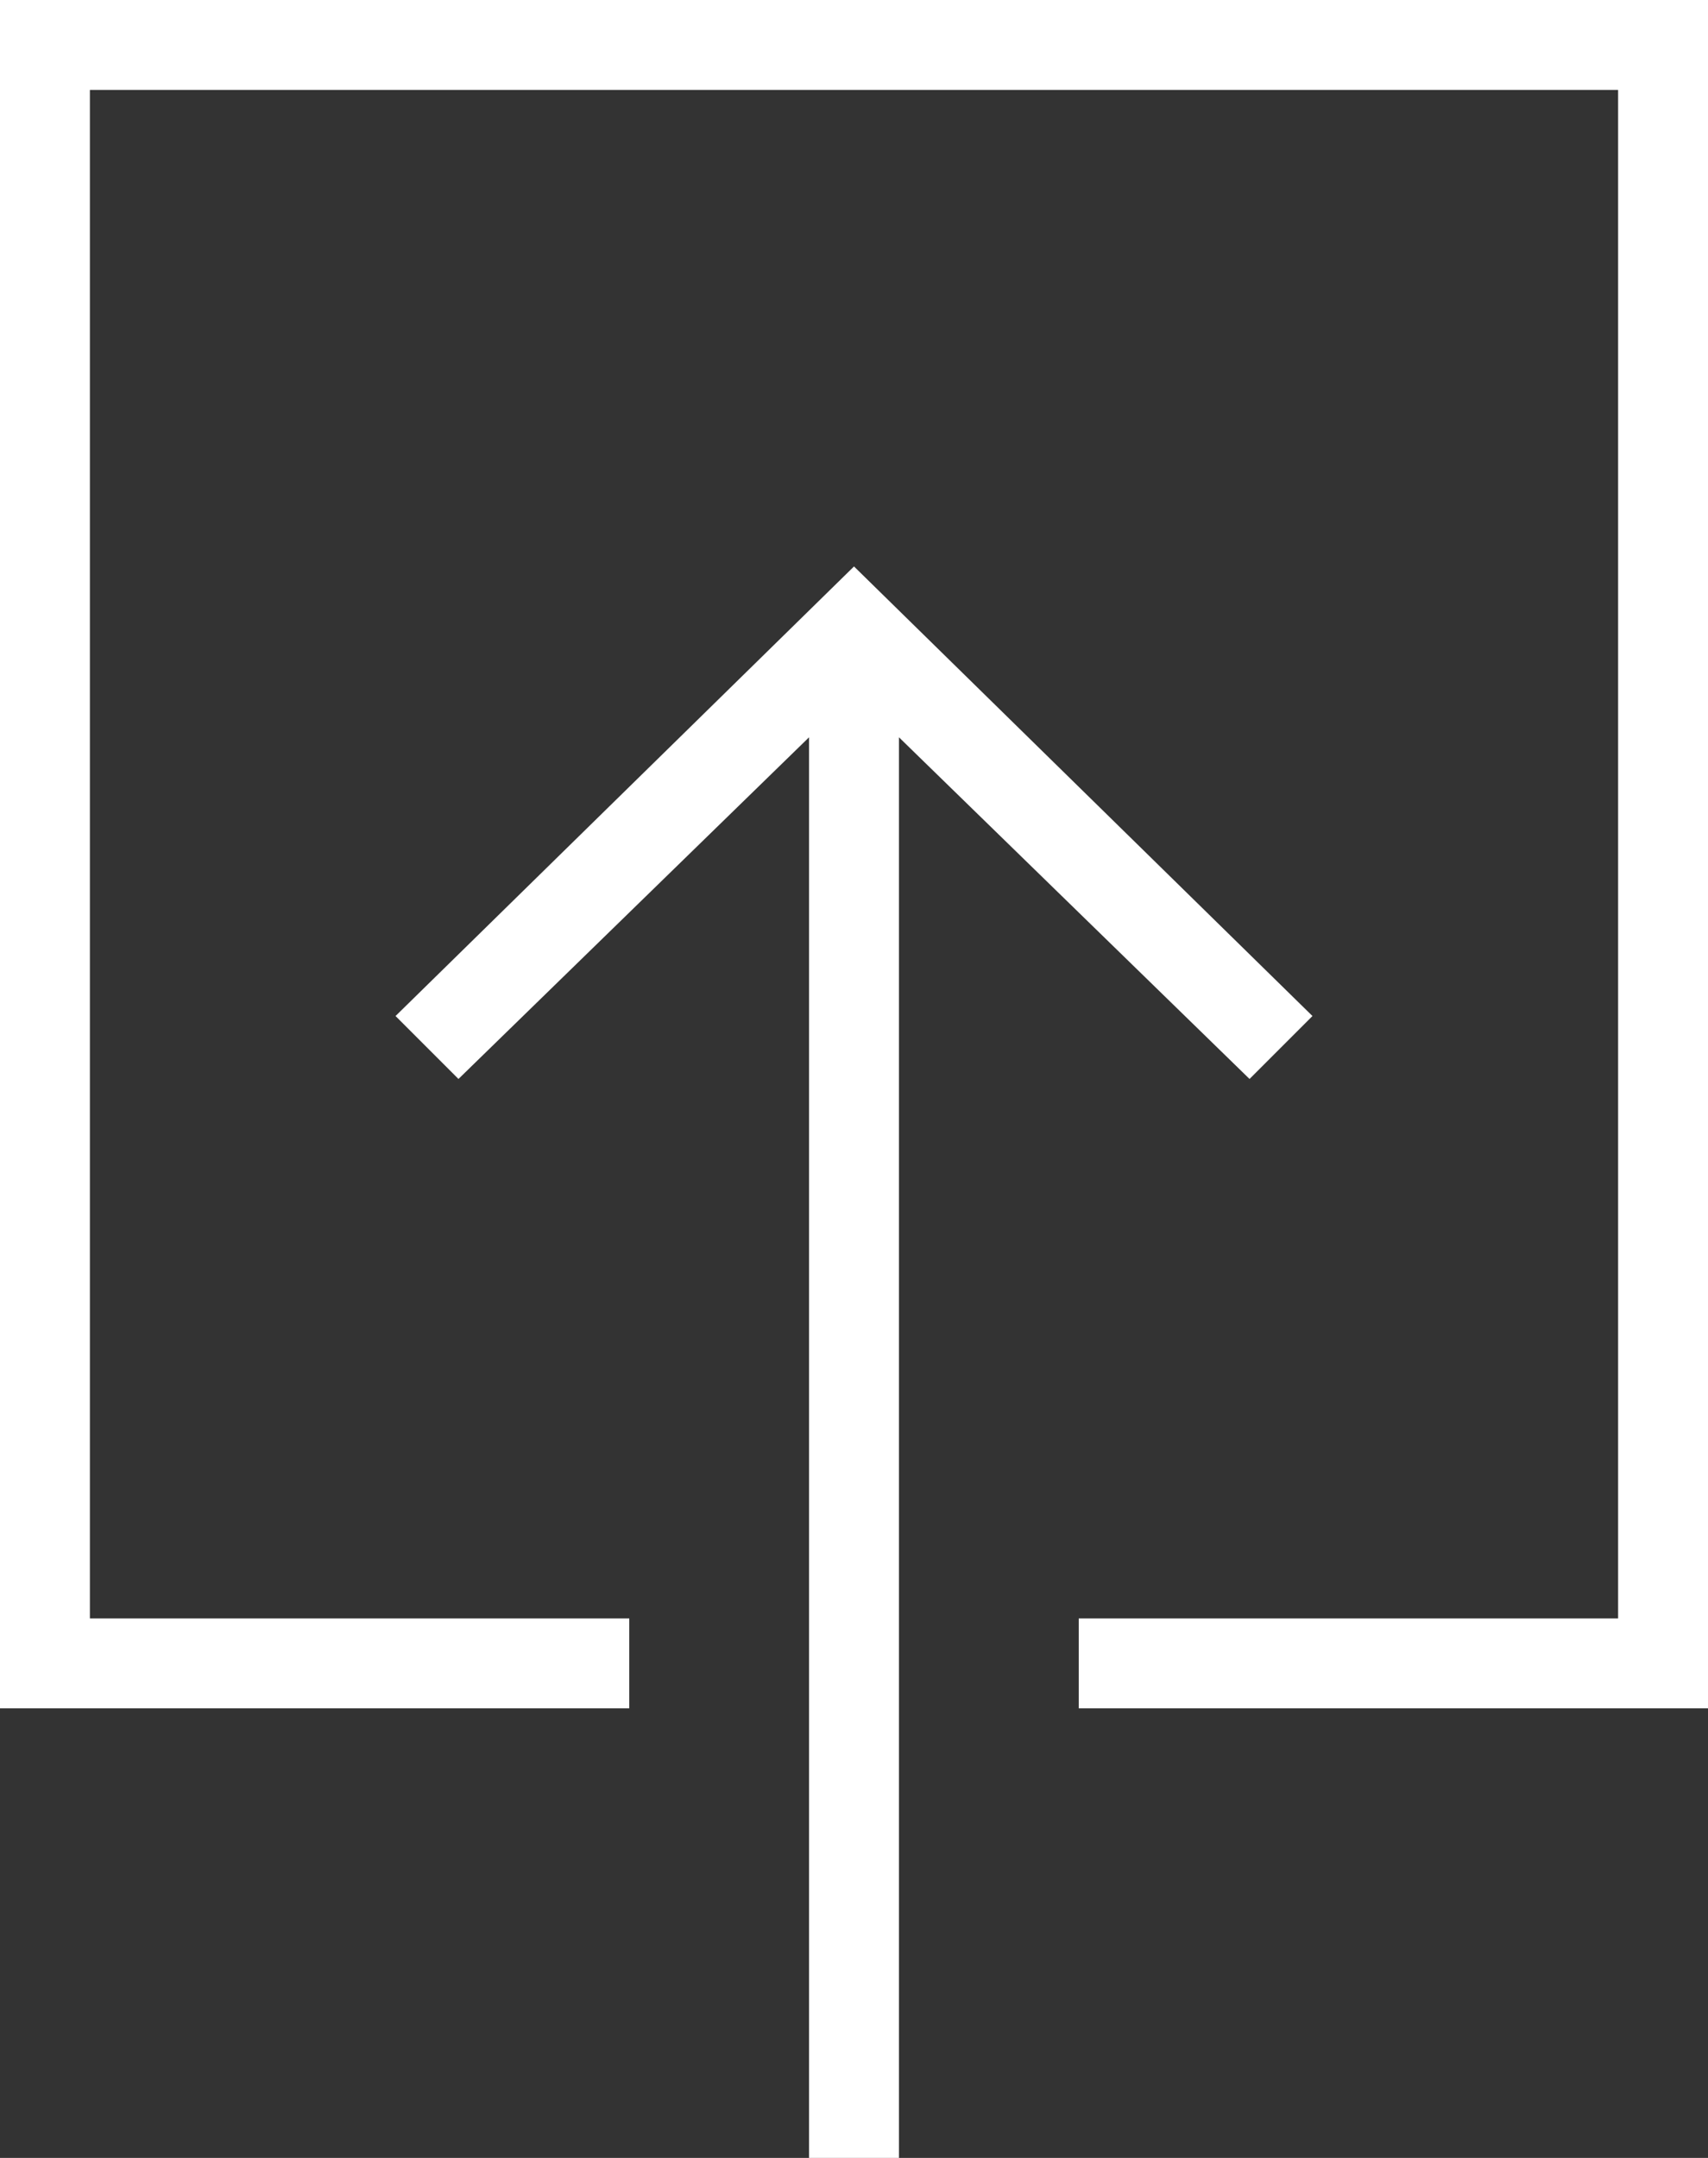
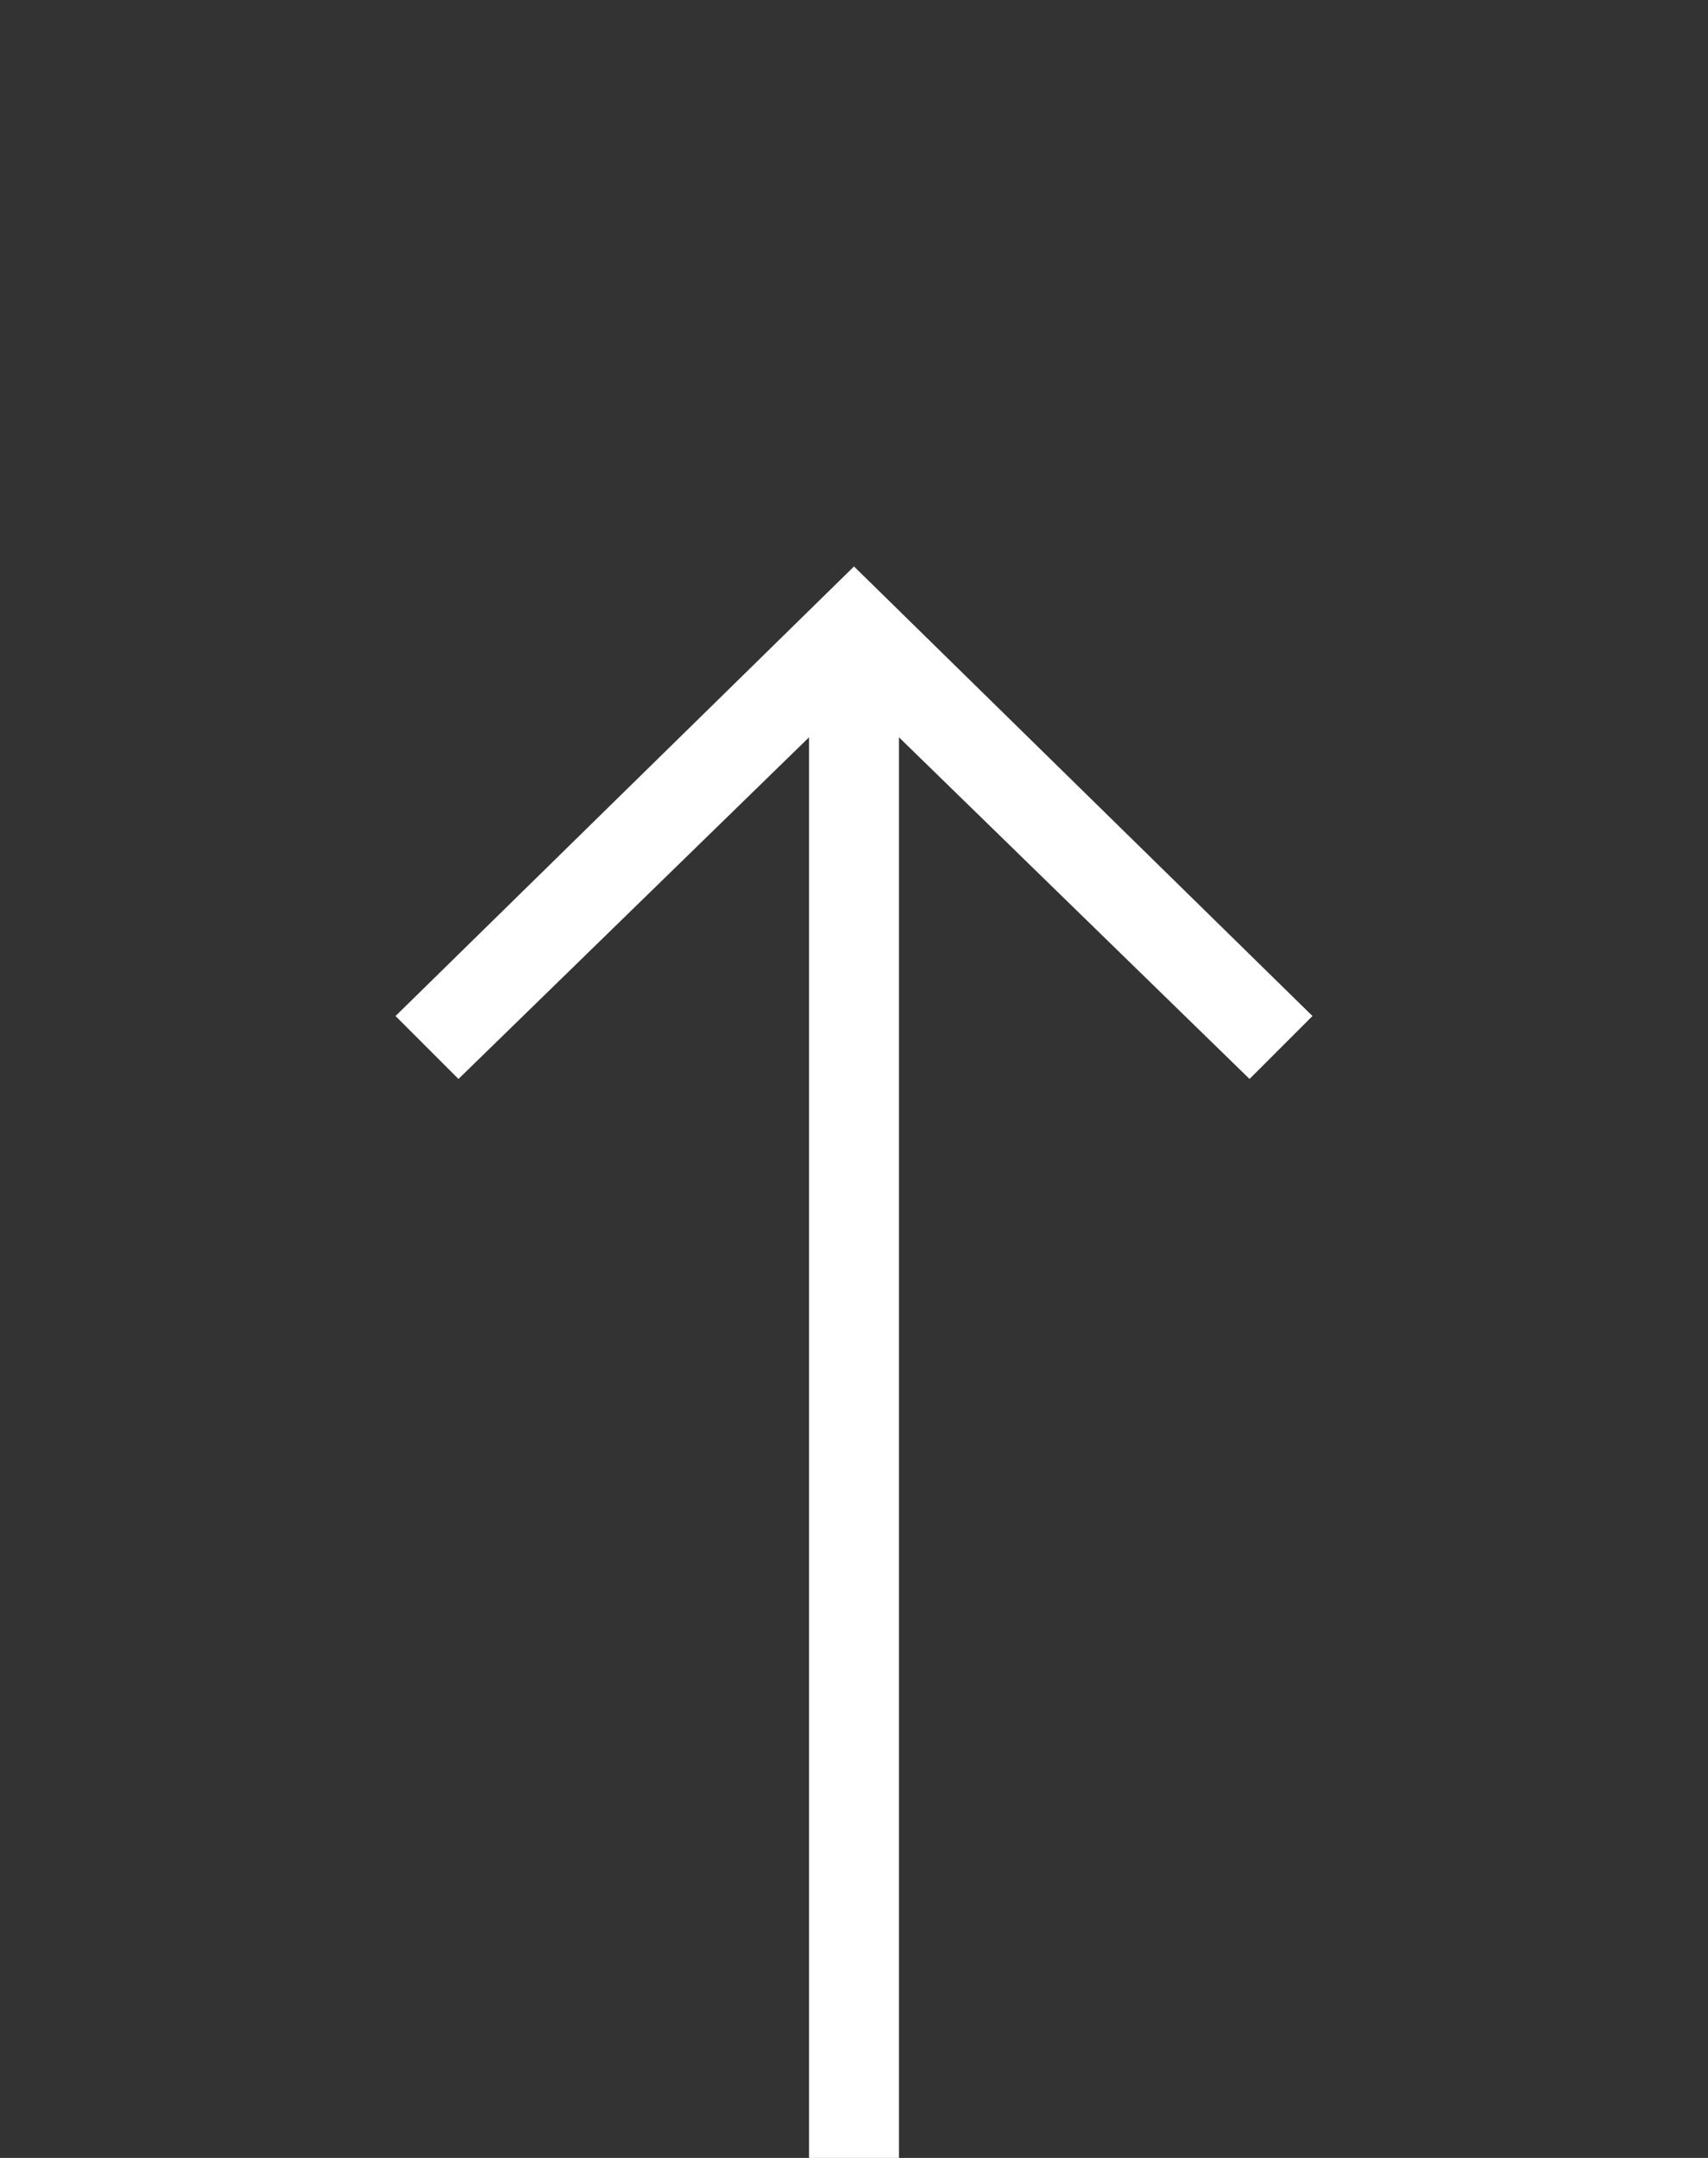
<svg xmlns="http://www.w3.org/2000/svg" viewBox="1188 5921 19 24">
  <rect x="1188" y="5921" width="19" height="24" fill="#333333" stroke="none" />
  <defs>
    <style>
      .cls-1 {
        fill: #fff;
      }
    </style>
  </defs>
  <g id="Group_5154" data-name="Group 5154" transform="translate(1207 5945) rotate(180)">
    <path id="Path_52680" data-name="Path 52680" class="cls-1" d="M4.4,12.7l5.1,5,5.1-5-.7-.7L10,15.8V0H9V15.8L5.1,12Z" />
-     <path id="Path_52681" data-name="Path 52681" class="cls-1" d="M12,5V6h6V23H1V6H7V5H0V24H19V5Z" />
  </g>
</svg>